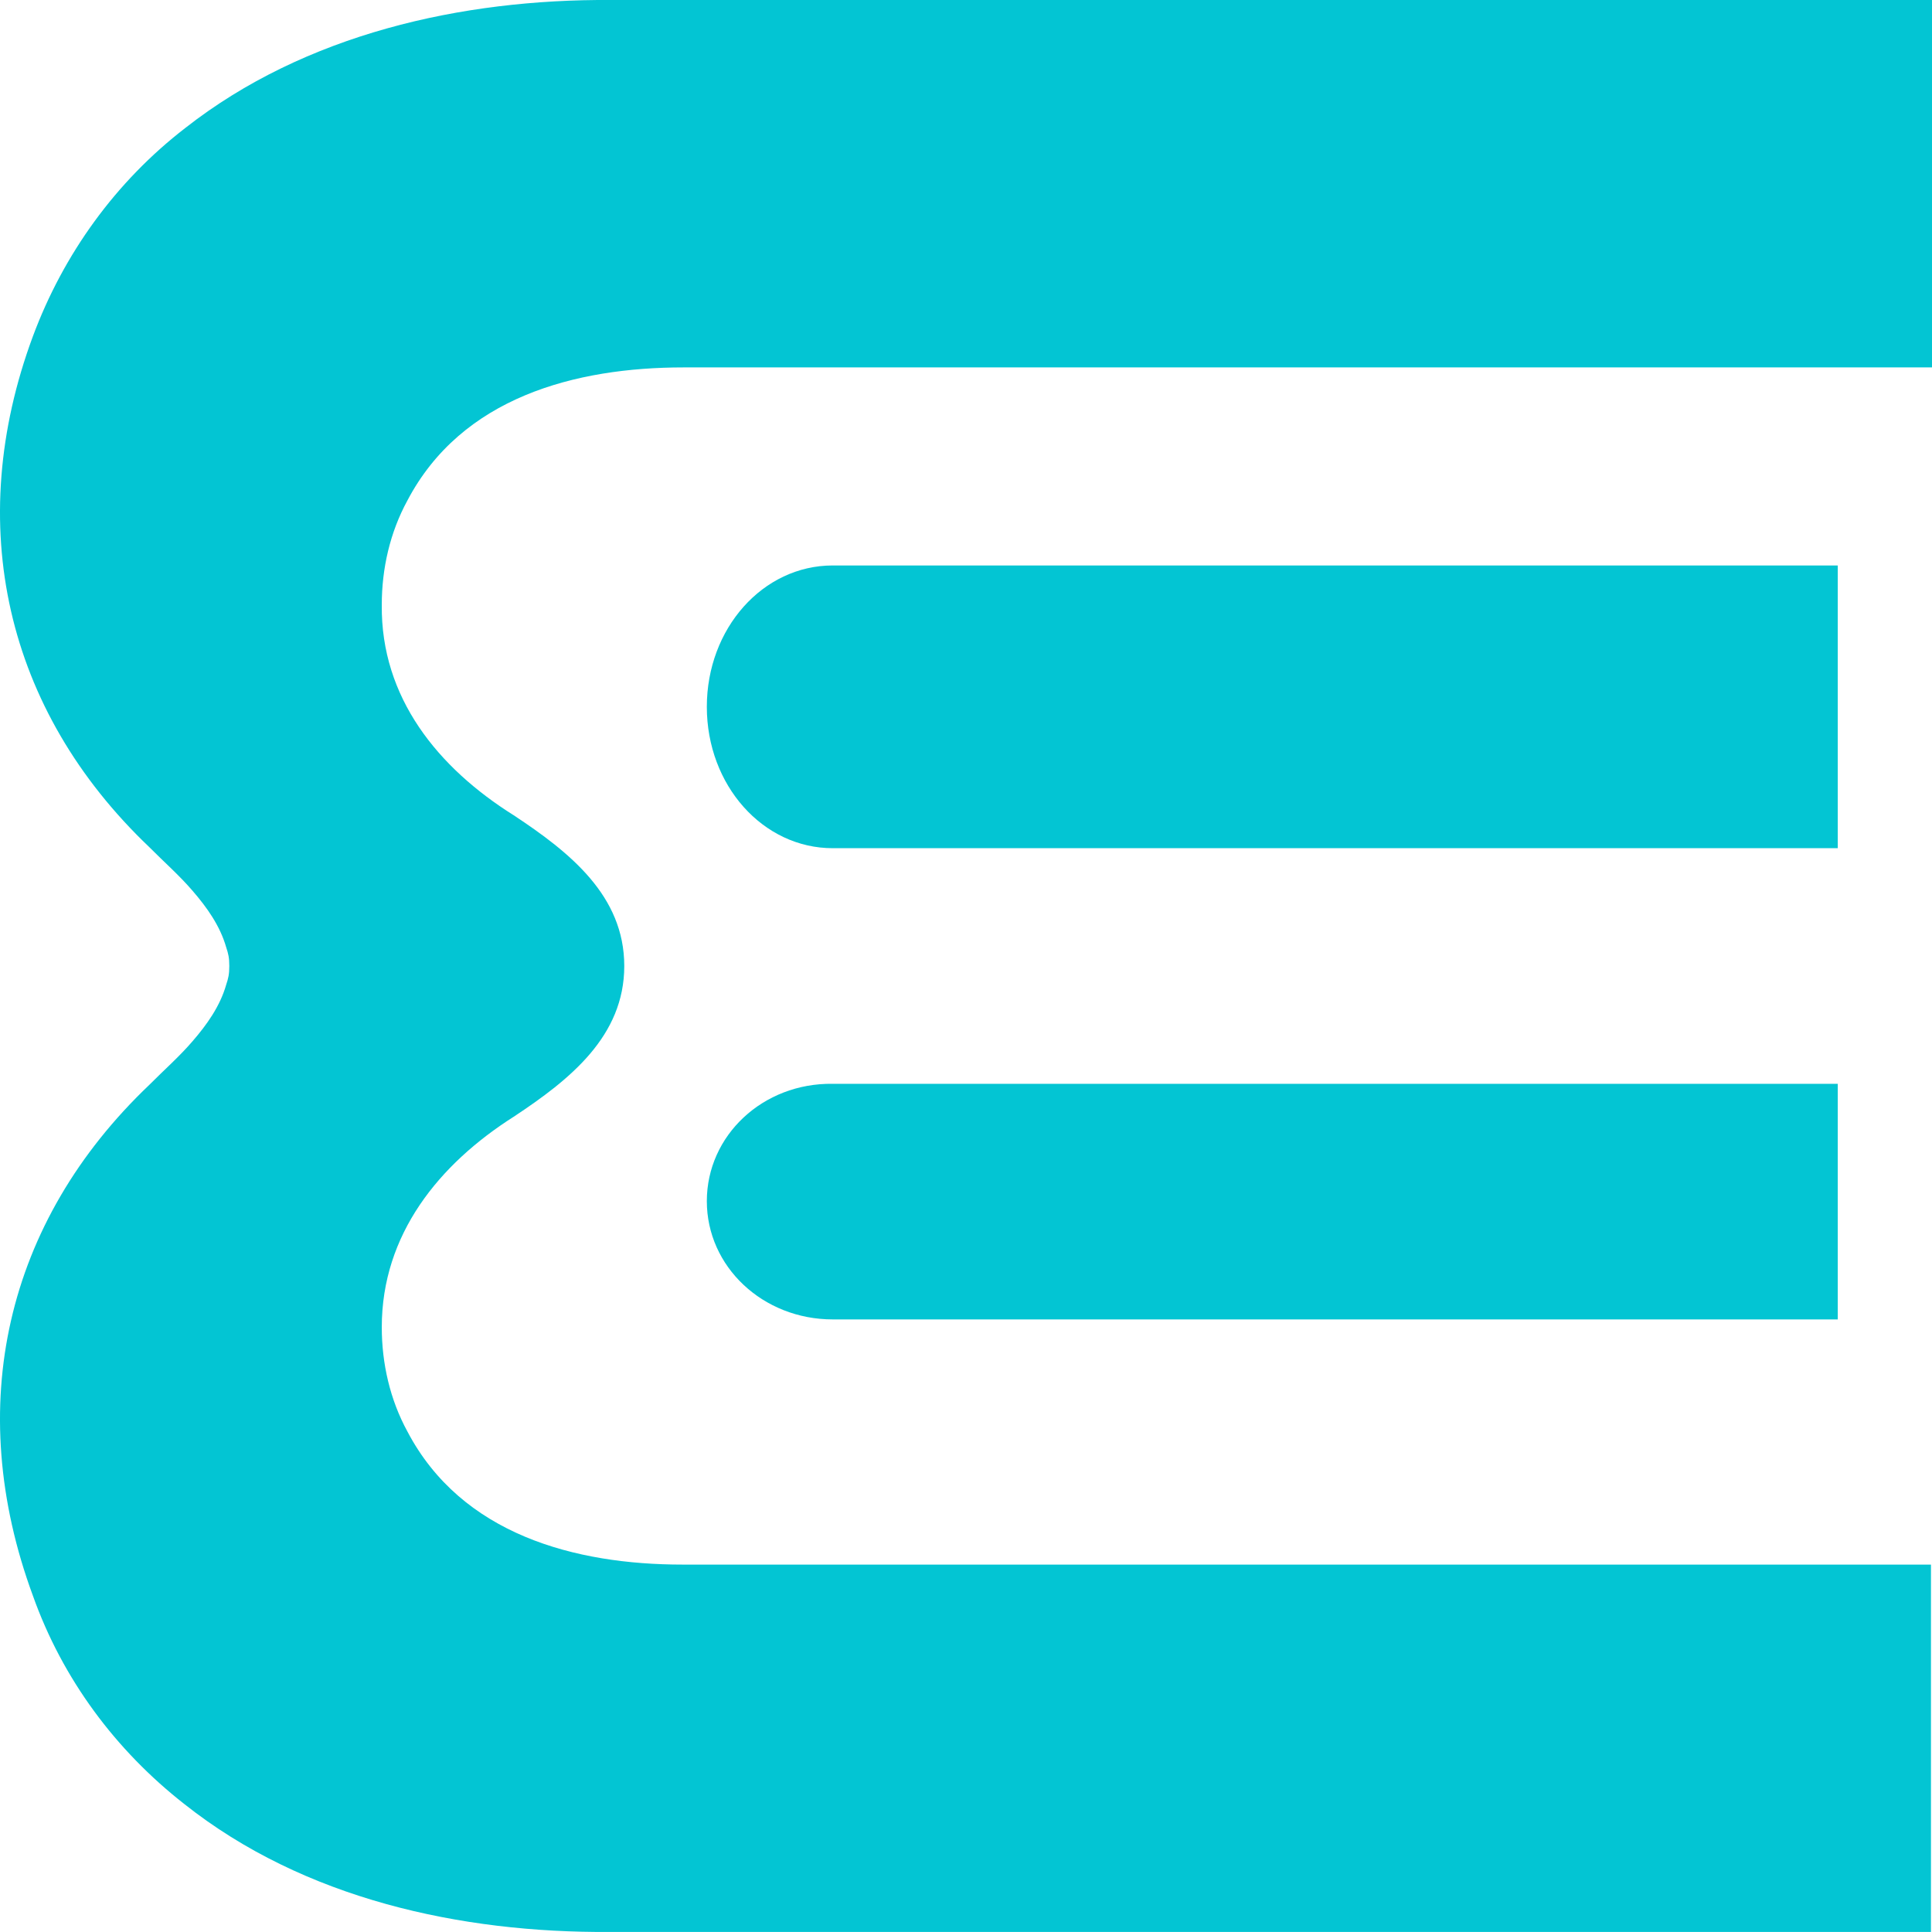
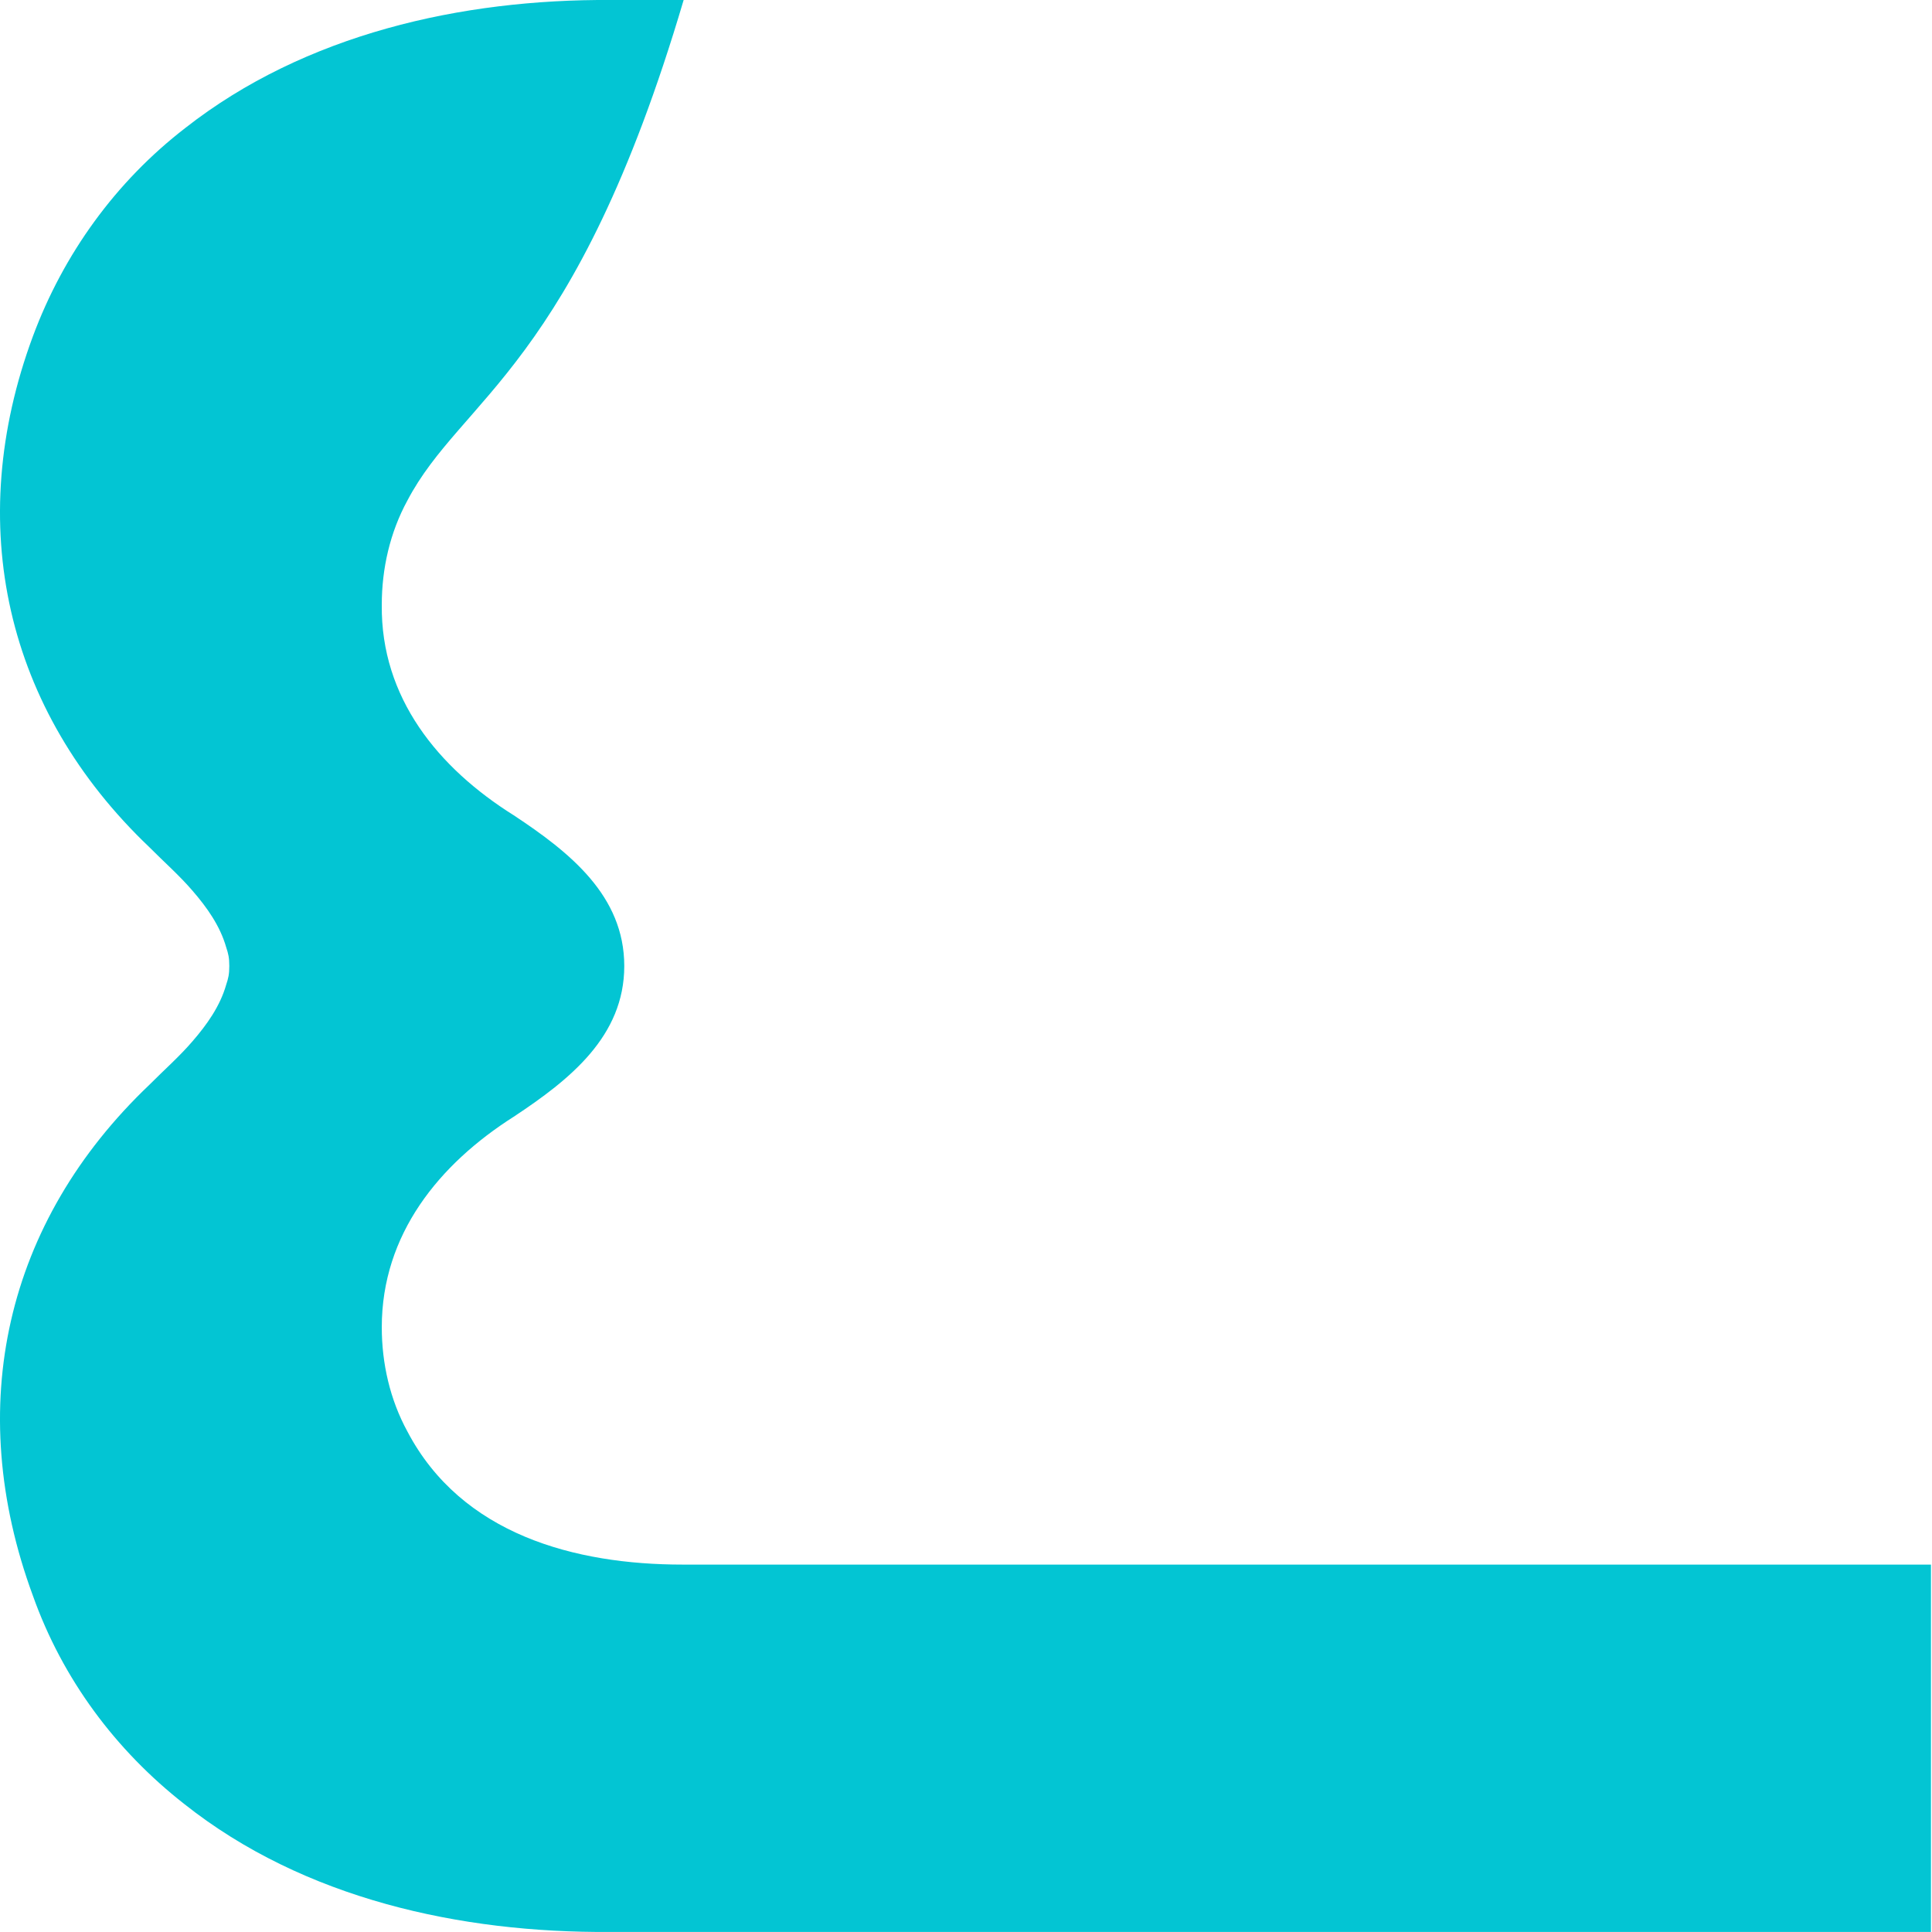
<svg xmlns="http://www.w3.org/2000/svg" width="41" height="41" viewBox="0 0 41 41" fill="none">
-   <path d="M15 25.49C15 26.882 16.19 28 17.672 28H39V23H17.672C16.19 22.979 15 24.097 15 25.49Z" fill="#03C5D3" />
-   <path d="M39 12H17.672C16.19 12 15 13.336 15 15C15 16.664 16.19 18 17.672 18H39V12Z" fill="#03C5D3" />
-   <path d="M8.645 10.623C8.275 11.302 8.102 12.068 8.102 12.835C8.08 14.806 9.296 16.295 10.903 17.302C12.097 18.091 13.248 19.011 13.248 20.5C13.248 21.989 12.097 22.909 10.903 23.698C9.318 24.705 8.102 26.194 8.102 28.165C8.102 28.932 8.275 29.698 8.645 30.377C9.796 32.568 12.206 33.203 14.486 33.203H40.978V40.999H14.073C13.704 40.999 13.335 40.999 12.944 40.999C9.774 41.021 6.451 40.299 3.911 38.284C2.456 37.145 1.327 35.634 0.697 33.86C-0.78 29.852 0.111 25.931 3.172 23.019C3.476 22.712 3.802 22.427 4.084 22.099C4.388 21.748 4.671 21.354 4.801 20.894C4.845 20.763 4.866 20.675 4.866 20.5C4.866 20.325 4.845 20.237 4.801 20.106C4.671 19.646 4.388 19.252 4.084 18.901C3.802 18.573 3.476 18.288 3.172 17.981C0.111 15.069 -0.78 11.126 0.697 7.14C1.348 5.388 2.456 3.855 3.932 2.716C6.473 0.723 9.796 -0.021 12.966 0C13.335 0 13.704 0 14.095 0H41V7.797H14.508C12.206 7.797 9.796 8.432 8.645 10.623Z" fill="#03C5D3" />
+   <path d="M8.645 10.623C8.275 11.302 8.102 12.068 8.102 12.835C8.08 14.806 9.296 16.295 10.903 17.302C12.097 18.091 13.248 19.011 13.248 20.5C13.248 21.989 12.097 22.909 10.903 23.698C9.318 24.705 8.102 26.194 8.102 28.165C8.102 28.932 8.275 29.698 8.645 30.377C9.796 32.568 12.206 33.203 14.486 33.203H40.978V40.999H14.073C13.704 40.999 13.335 40.999 12.944 40.999C9.774 41.021 6.451 40.299 3.911 38.284C2.456 37.145 1.327 35.634 0.697 33.86C-0.78 29.852 0.111 25.931 3.172 23.019C3.476 22.712 3.802 22.427 4.084 22.099C4.388 21.748 4.671 21.354 4.801 20.894C4.845 20.763 4.866 20.675 4.866 20.5C4.866 20.325 4.845 20.237 4.801 20.106C4.671 19.646 4.388 19.252 4.084 18.901C3.802 18.573 3.476 18.288 3.172 17.981C0.111 15.069 -0.78 11.126 0.697 7.14C1.348 5.388 2.456 3.855 3.932 2.716C6.473 0.723 9.796 -0.021 12.966 0C13.335 0 13.704 0 14.095 0H41H14.508C12.206 7.797 9.796 8.432 8.645 10.623Z" fill="#03C5D3" />
</svg>